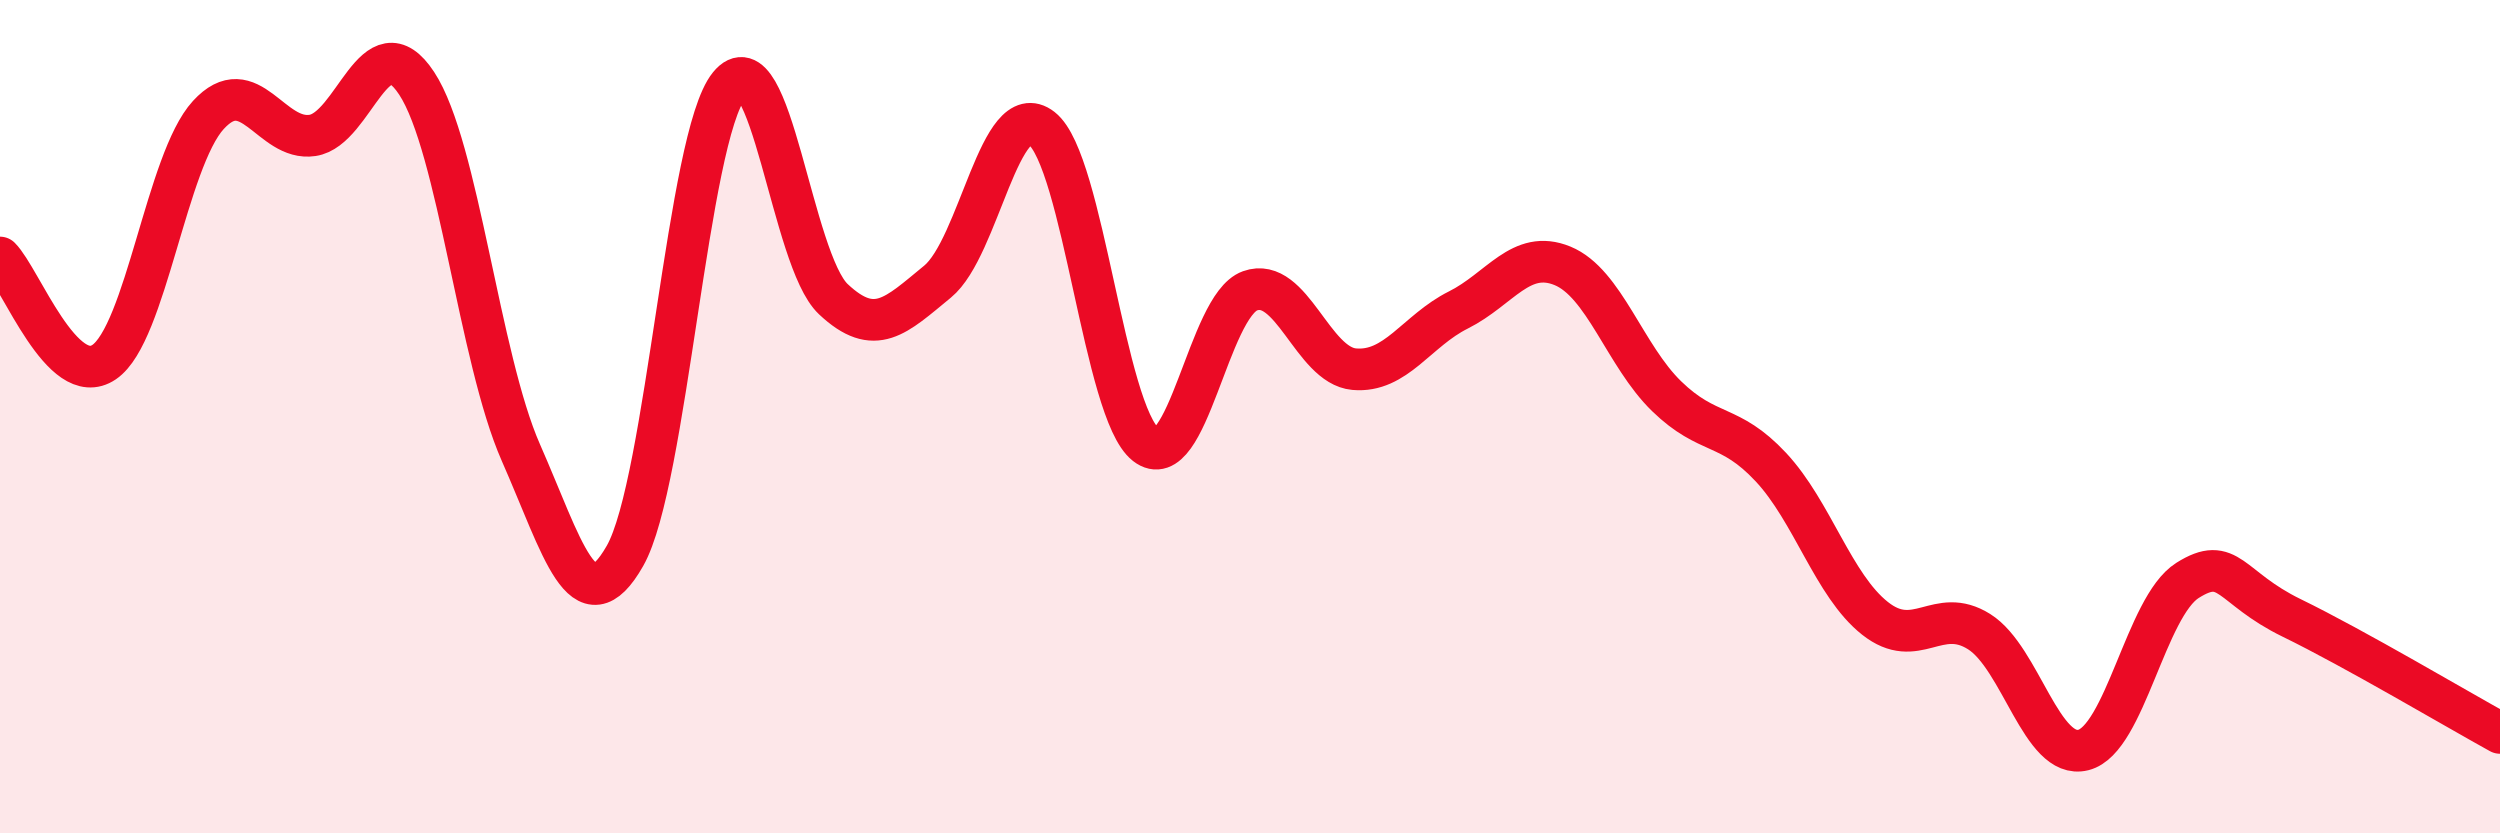
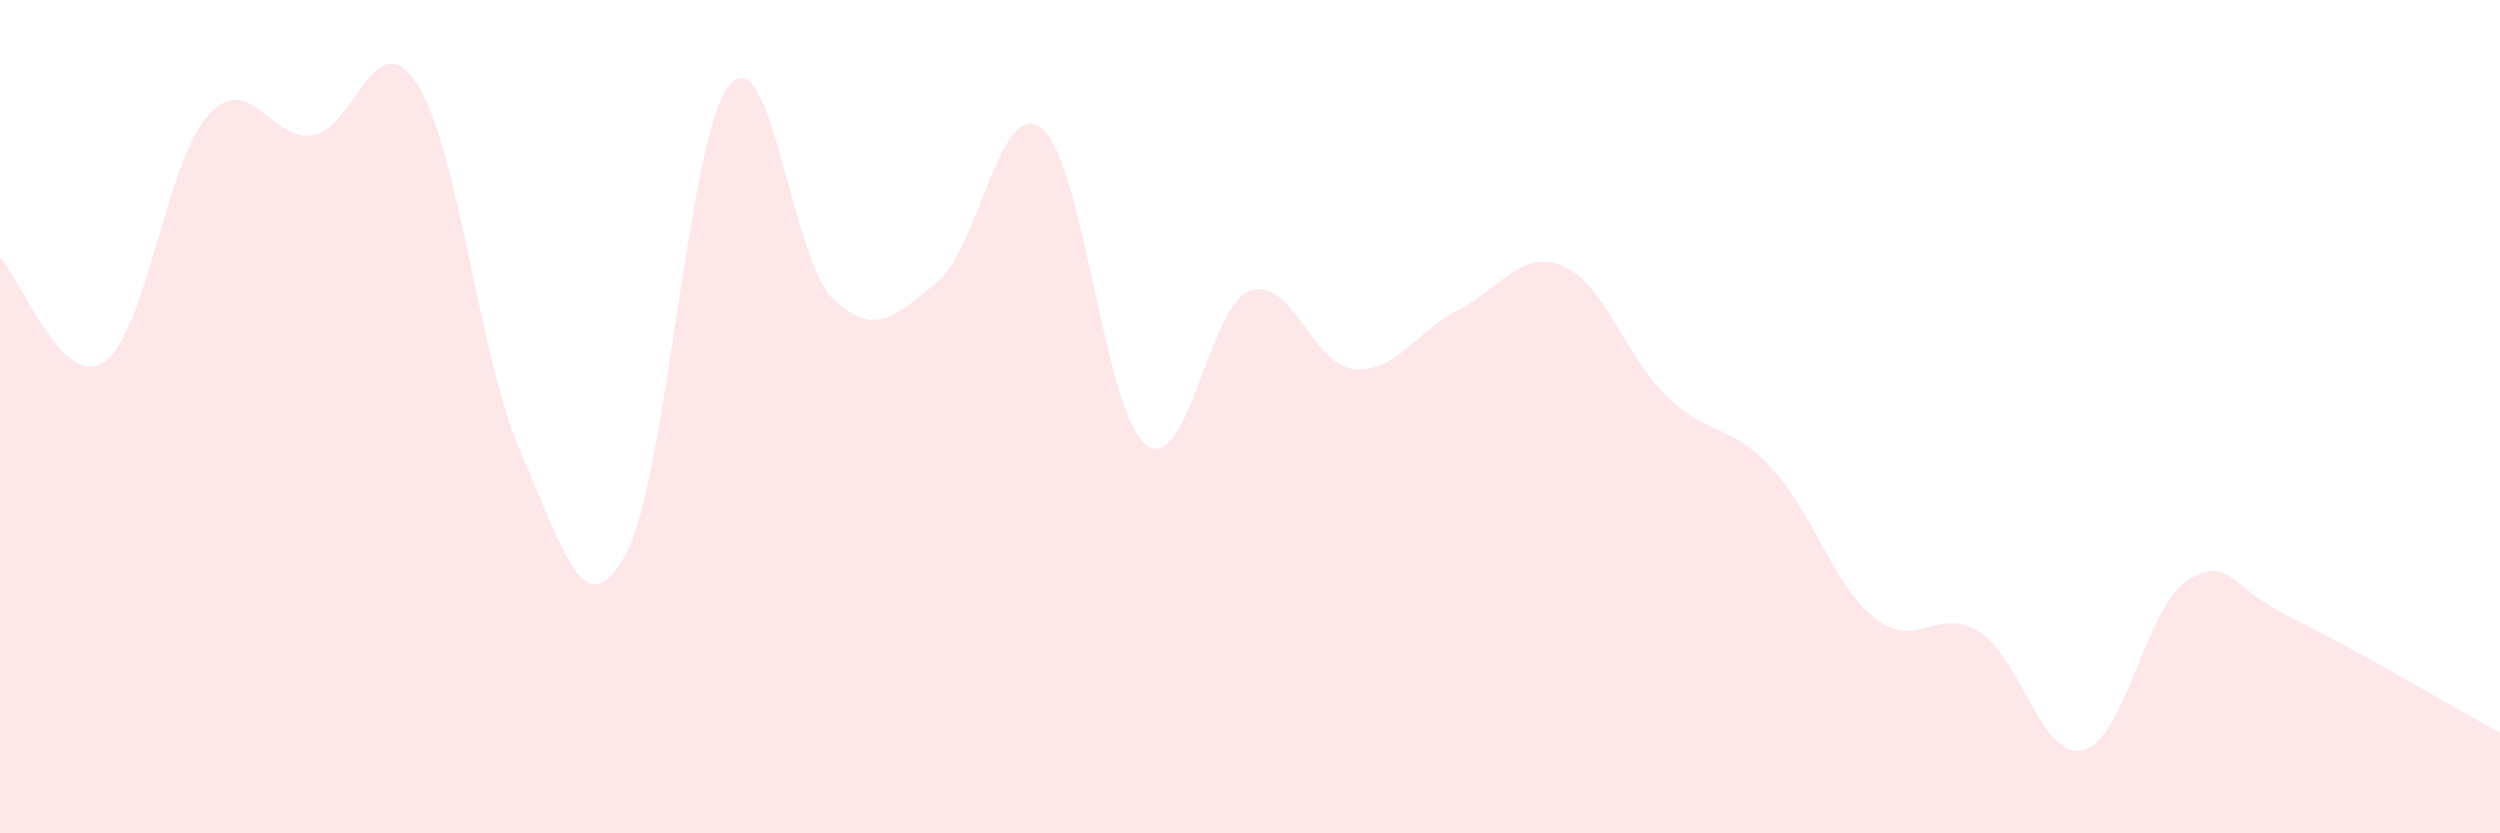
<svg xmlns="http://www.w3.org/2000/svg" width="60" height="20" viewBox="0 0 60 20">
  <path d="M 0,6.18 C 0.5,6.68 1.5,9.37 2.5,8.69 C 3.5,8.01 4,3.85 5,2.76 C 6,1.67 6.5,3.4 7.5,3.25 C 8.5,3.1 9,0.48 10,2 C 11,3.52 11.5,8.59 12.5,10.86 C 13.5,13.13 14,15.1 15,13.34 C 16,11.58 16.5,3.28 17.5,2.05 C 18.5,0.82 19,6.24 20,7.18 C 21,8.12 21.5,7.58 22.5,6.76 C 23.5,5.94 24,2.3 25,3.08 C 26,3.86 26.5,9.89 27.5,10.67 C 28.5,11.45 29,7.34 30,6.98 C 31,6.62 31.5,8.77 32.5,8.86 C 33.5,8.95 34,7.94 35,7.44 C 36,6.94 36.5,5.97 37.5,6.38 C 38.5,6.79 39,8.54 40,9.51 C 41,10.48 41.5,10.14 42.5,11.21 C 43.5,12.28 44,14.05 45,14.84 C 46,15.63 46.5,14.53 47.5,15.16 C 48.5,15.79 49,18.25 50,18 C 51,17.75 51.5,14.56 52.5,13.93 C 53.5,13.3 53.5,14.1 55,14.83 C 56.5,15.56 59,17.04 60,17.59L60 20L0 20Z" fill="#EB0A25" opacity="0.1" stroke-linecap="round" stroke-linejoin="round" />
-   <path d="M 0,6.18 C 0.5,6.68 1.5,9.37 2.5,8.69 C 3.5,8.01 4,3.85 5,2.76 C 6,1.67 6.5,3.4 7.5,3.25 C 8.5,3.1 9,0.48 10,2 C 11,3.52 11.5,8.59 12.5,10.86 C 13.5,13.13 14,15.1 15,13.34 C 16,11.58 16.5,3.28 17.5,2.05 C 18.5,0.82 19,6.24 20,7.18 C 21,8.12 21.5,7.58 22.5,6.76 C 23.5,5.94 24,2.3 25,3.08 C 26,3.86 26.5,9.89 27.5,10.67 C 28.5,11.45 29,7.34 30,6.98 C 31,6.62 31.5,8.77 32.5,8.86 C 33.5,8.95 34,7.94 35,7.44 C 36,6.94 36.5,5.97 37.5,6.38 C 38.5,6.79 39,8.54 40,9.51 C 41,10.48 41.5,10.14 42.5,11.21 C 43.5,12.28 44,14.05 45,14.84 C 46,15.63 46.5,14.53 47.5,15.16 C 48.5,15.79 49,18.25 50,18 C 51,17.75 51.5,14.56 52.5,13.93 C 53.5,13.3 53.5,14.1 55,14.83 C 56.5,15.56 59,17.04 60,17.59" stroke="#EB0A25" stroke-width="1" fill="none" stroke-linecap="round" stroke-linejoin="round" />
</svg>